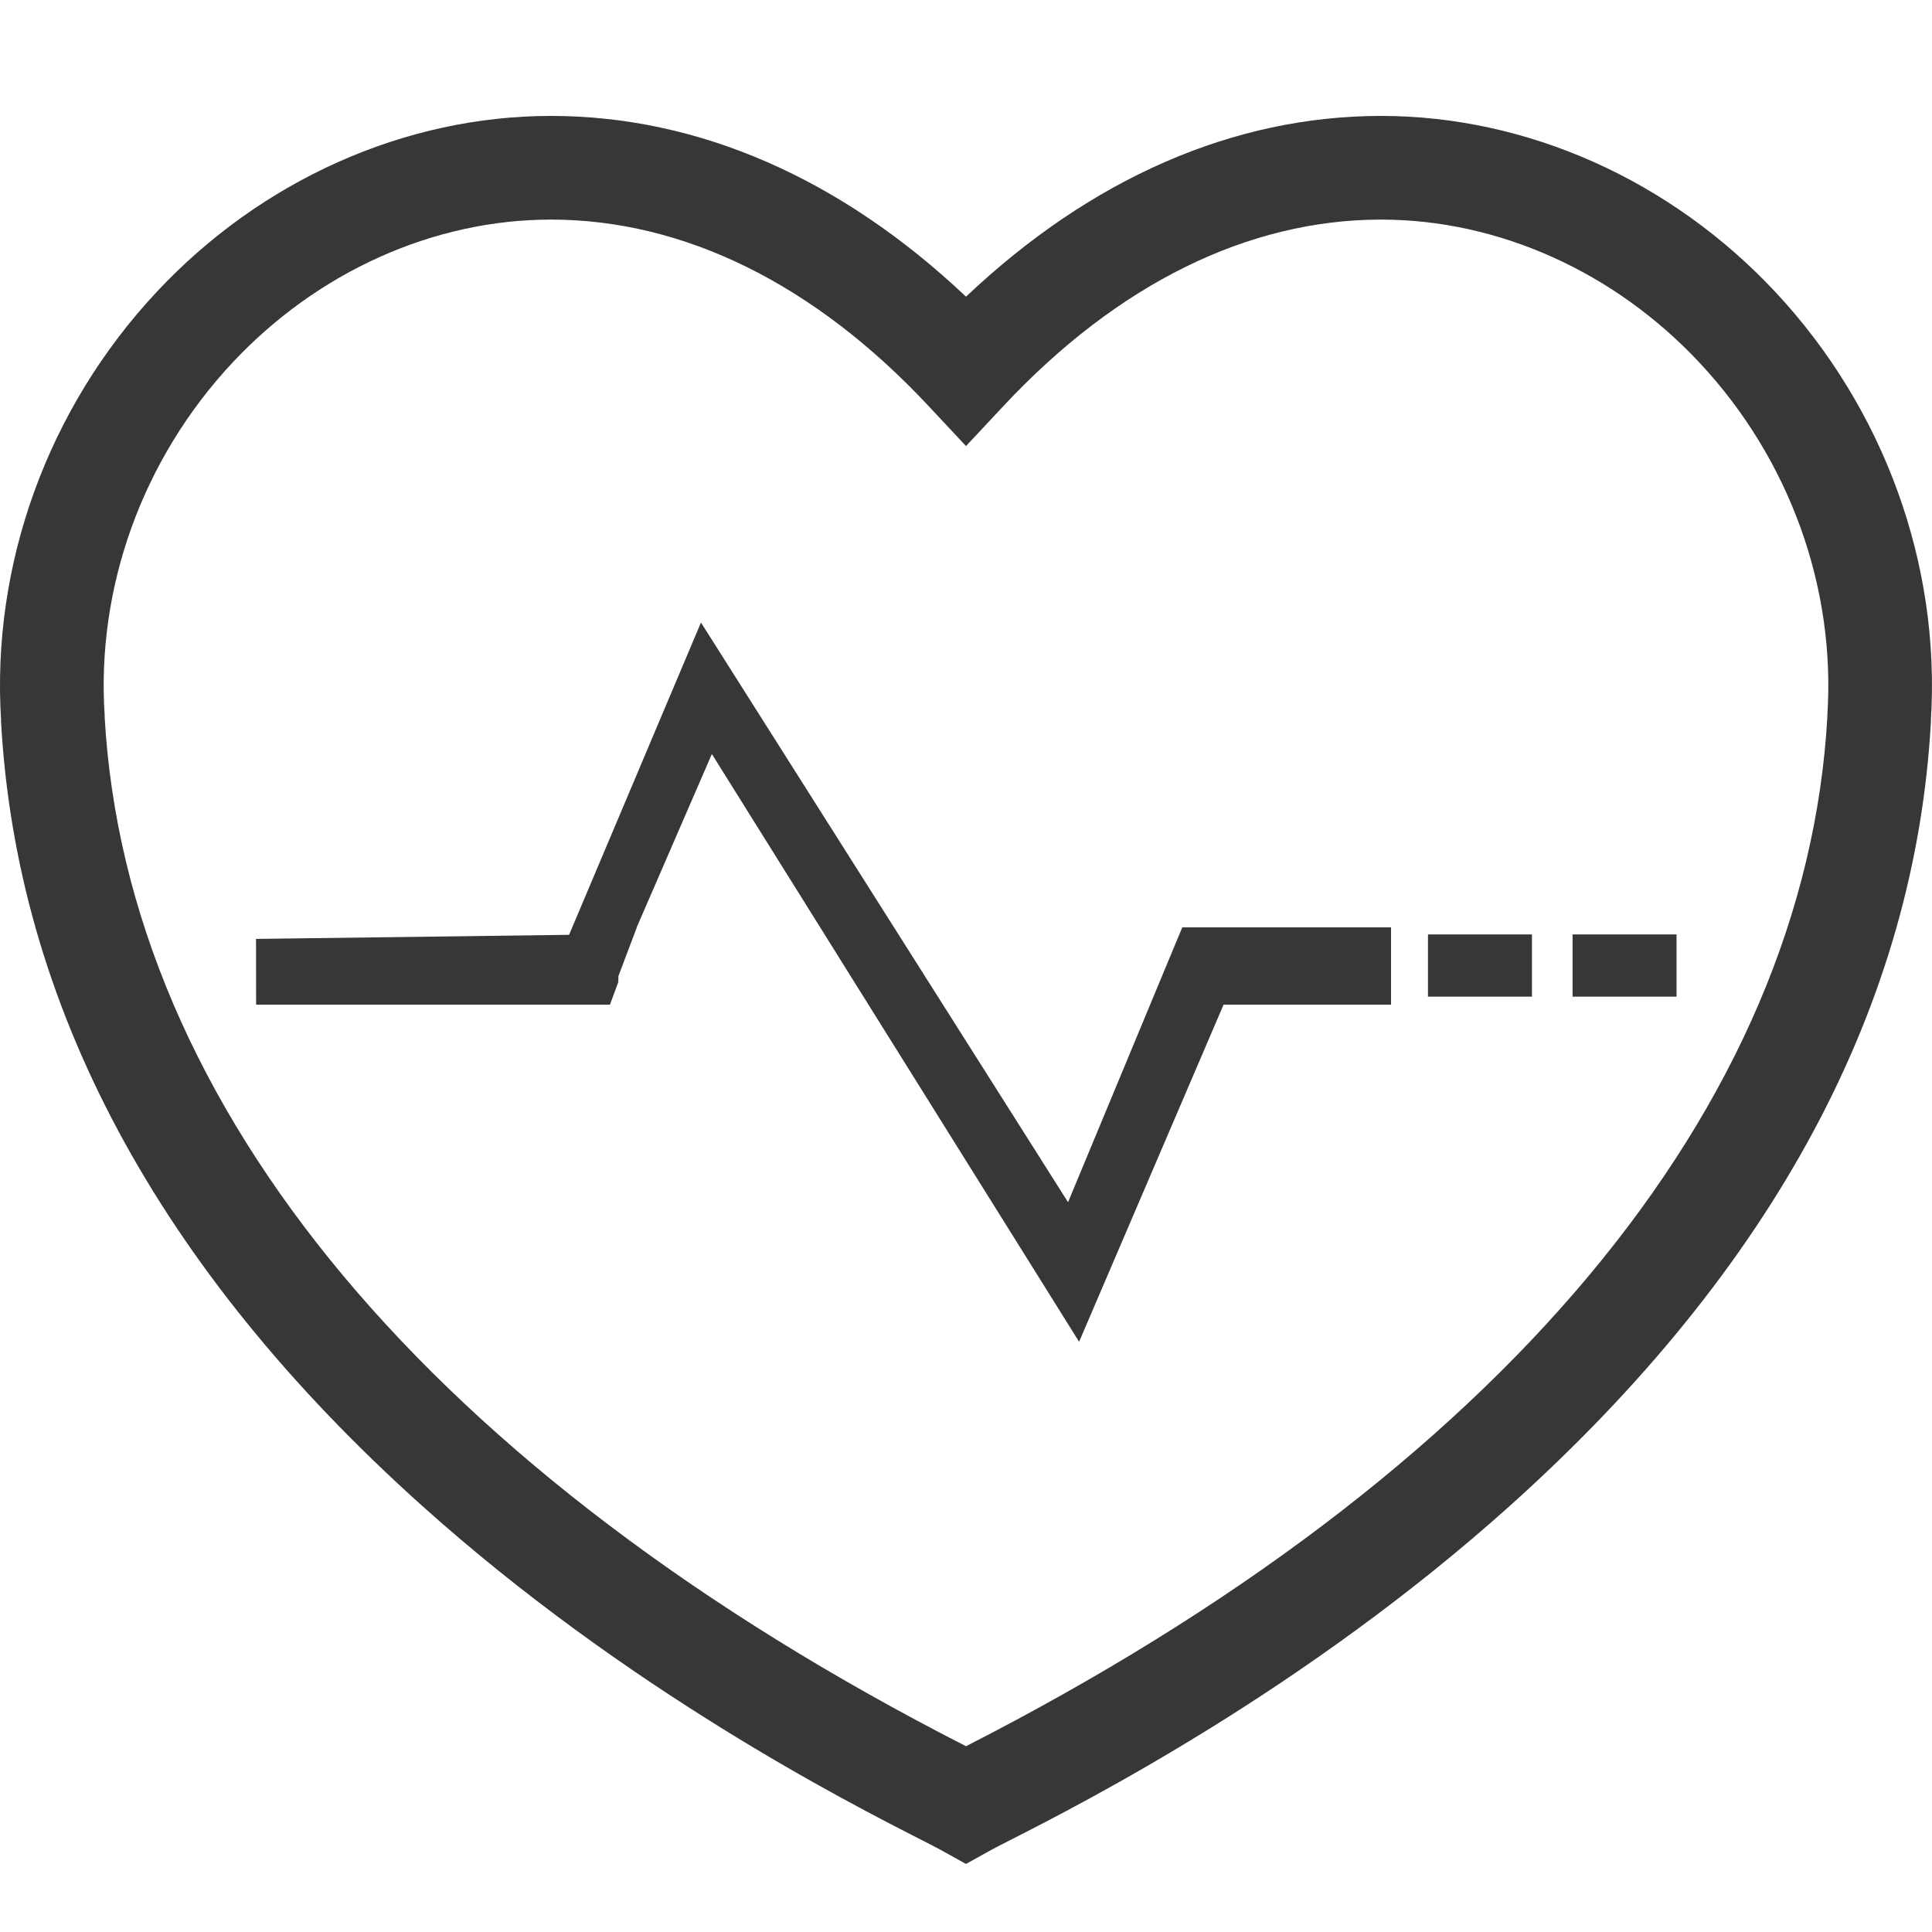
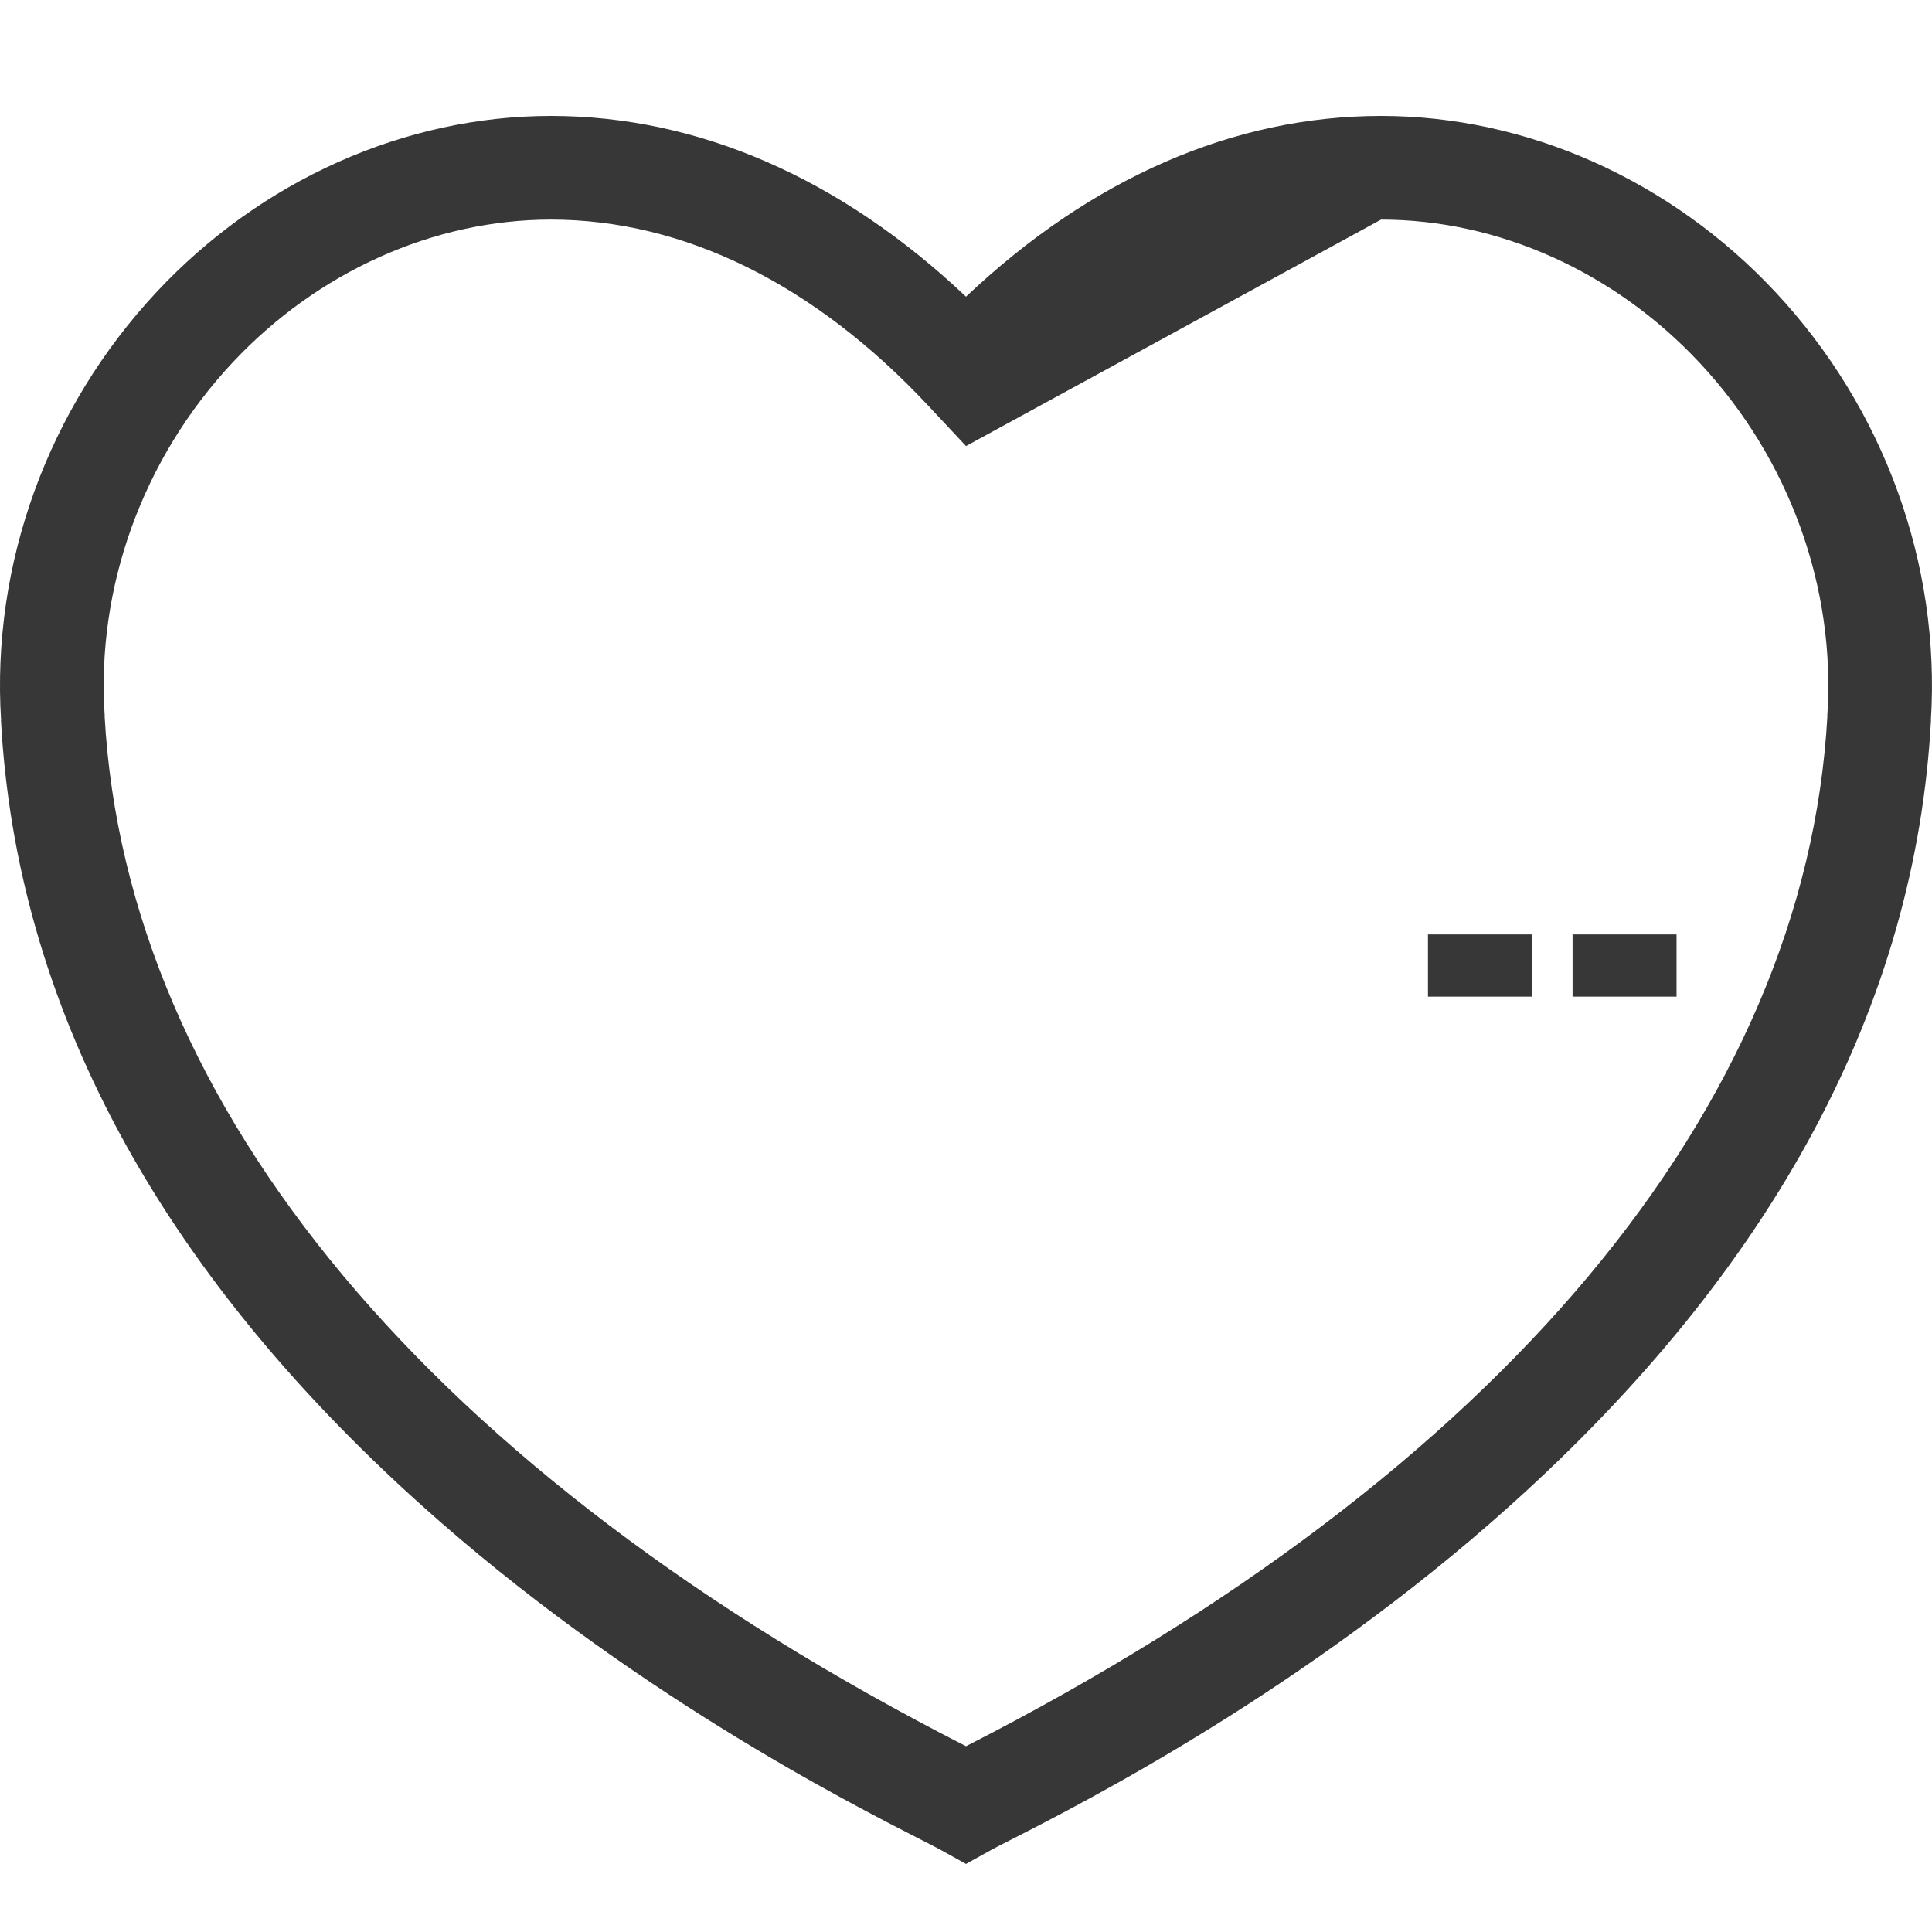
<svg xmlns="http://www.w3.org/2000/svg" version="1.1" id="Layer_1" x="0px" y="0px" width="50px" height="50px" viewBox="0 0 50 50" enable-background="new 0 0 50 50" xml:space="preserve">
  <g>
    <g>
-       <path fill="#373737" d="M25,48.239l-0.652-0.362c-0.092-0.052-0.283-0.148-0.524-0.272c-1.879-0.958-7.6-3.875-12.911-8.645    C4.084,32.83,0.421,25.993,0.025,18.64l0.003,0c-0.254-4.036,1.21-8.071,4.022-11.08C6.757,4.662,10.478,3,14.257,3    C18.069,3,21.759,4.612,25,7.678C28.24,4.612,31.931,3,35.742,3c3.779,0,7.5,1.662,10.207,4.56    c2.813,3.01,4.276,7.044,4.022,11.08l0.003,0c-0.396,7.354-4.06,14.19-10.888,20.321c-5.313,4.77-11.032,7.687-12.911,8.645    c-0.242,0.123-0.432,0.22-0.524,0.271L25,48.239z M2.707,18.531C3.271,28.671,11.186,38.137,25,45.192    c13.815-7.055,21.73-16.521,22.293-26.661H47.29c0.226-3.321-0.978-6.653-3.302-9.14c-2.201-2.356-5.207-3.708-8.246-3.708    c-3.439,0-6.815,1.665-9.763,4.814L25,11.544l-0.979-1.047c-2.947-3.149-6.323-4.814-9.763-4.814    c-3.039,0-6.045,1.352-8.247,3.708c-2.323,2.487-3.526,5.818-3.301,9.14H2.707z" />
+       <path fill="#373737" d="M25,48.239l-0.652-0.362c-0.092-0.052-0.283-0.148-0.524-0.272c-1.879-0.958-7.6-3.875-12.911-8.645    C4.084,32.83,0.421,25.993,0.025,18.64l0.003,0c-0.254-4.036,1.21-8.071,4.022-11.08C6.757,4.662,10.478,3,14.257,3    C18.069,3,21.759,4.612,25,7.678C28.24,4.612,31.931,3,35.742,3c3.779,0,7.5,1.662,10.207,4.56    c2.813,3.01,4.276,7.044,4.022,11.08l0.003,0c-0.396,7.354-4.06,14.19-10.888,20.321c-5.313,4.77-11.032,7.687-12.911,8.645    c-0.242,0.123-0.432,0.22-0.524,0.271L25,48.239z M2.707,18.531C3.271,28.671,11.186,38.137,25,45.192    c13.815-7.055,21.73-16.521,22.293-26.661H47.29c0.226-3.321-0.978-6.653-3.302-9.14c-2.201-2.356-5.207-3.708-8.246-3.708    L25,11.544l-0.979-1.047c-2.947-3.149-6.323-4.814-9.763-4.814    c-3.039,0-6.045,1.352-8.247,3.708c-2.323,2.487-3.526,5.818-3.301,9.14H2.707z" />
    </g>
    <g>
      <g>
        <g>
          <path fill="#373737" d="M31.132,24.991" />
        </g>
-         <polygon fill="#373737" points="30.597,24 27.641,31.113 18.141,16.111 14.728,24.193 6.626,24.299 6.628,26 15.786,26      16.002,25.414 16.002,25.414 16.004,25.263 16.481,24 16.478,24 18.423,19.514 27.927,34.725 31.666,26 36,26 36,24    " />
      </g>
      <g>
        <rect x="36.956" y="24.183" fill="#373737" width="2.691" height="1.61" />
      </g>
      <g>
        <rect x="40.698" y="24.183" fill="#373737" width="2.691" height="1.61" />
      </g>
    </g>
  </g>
</svg>